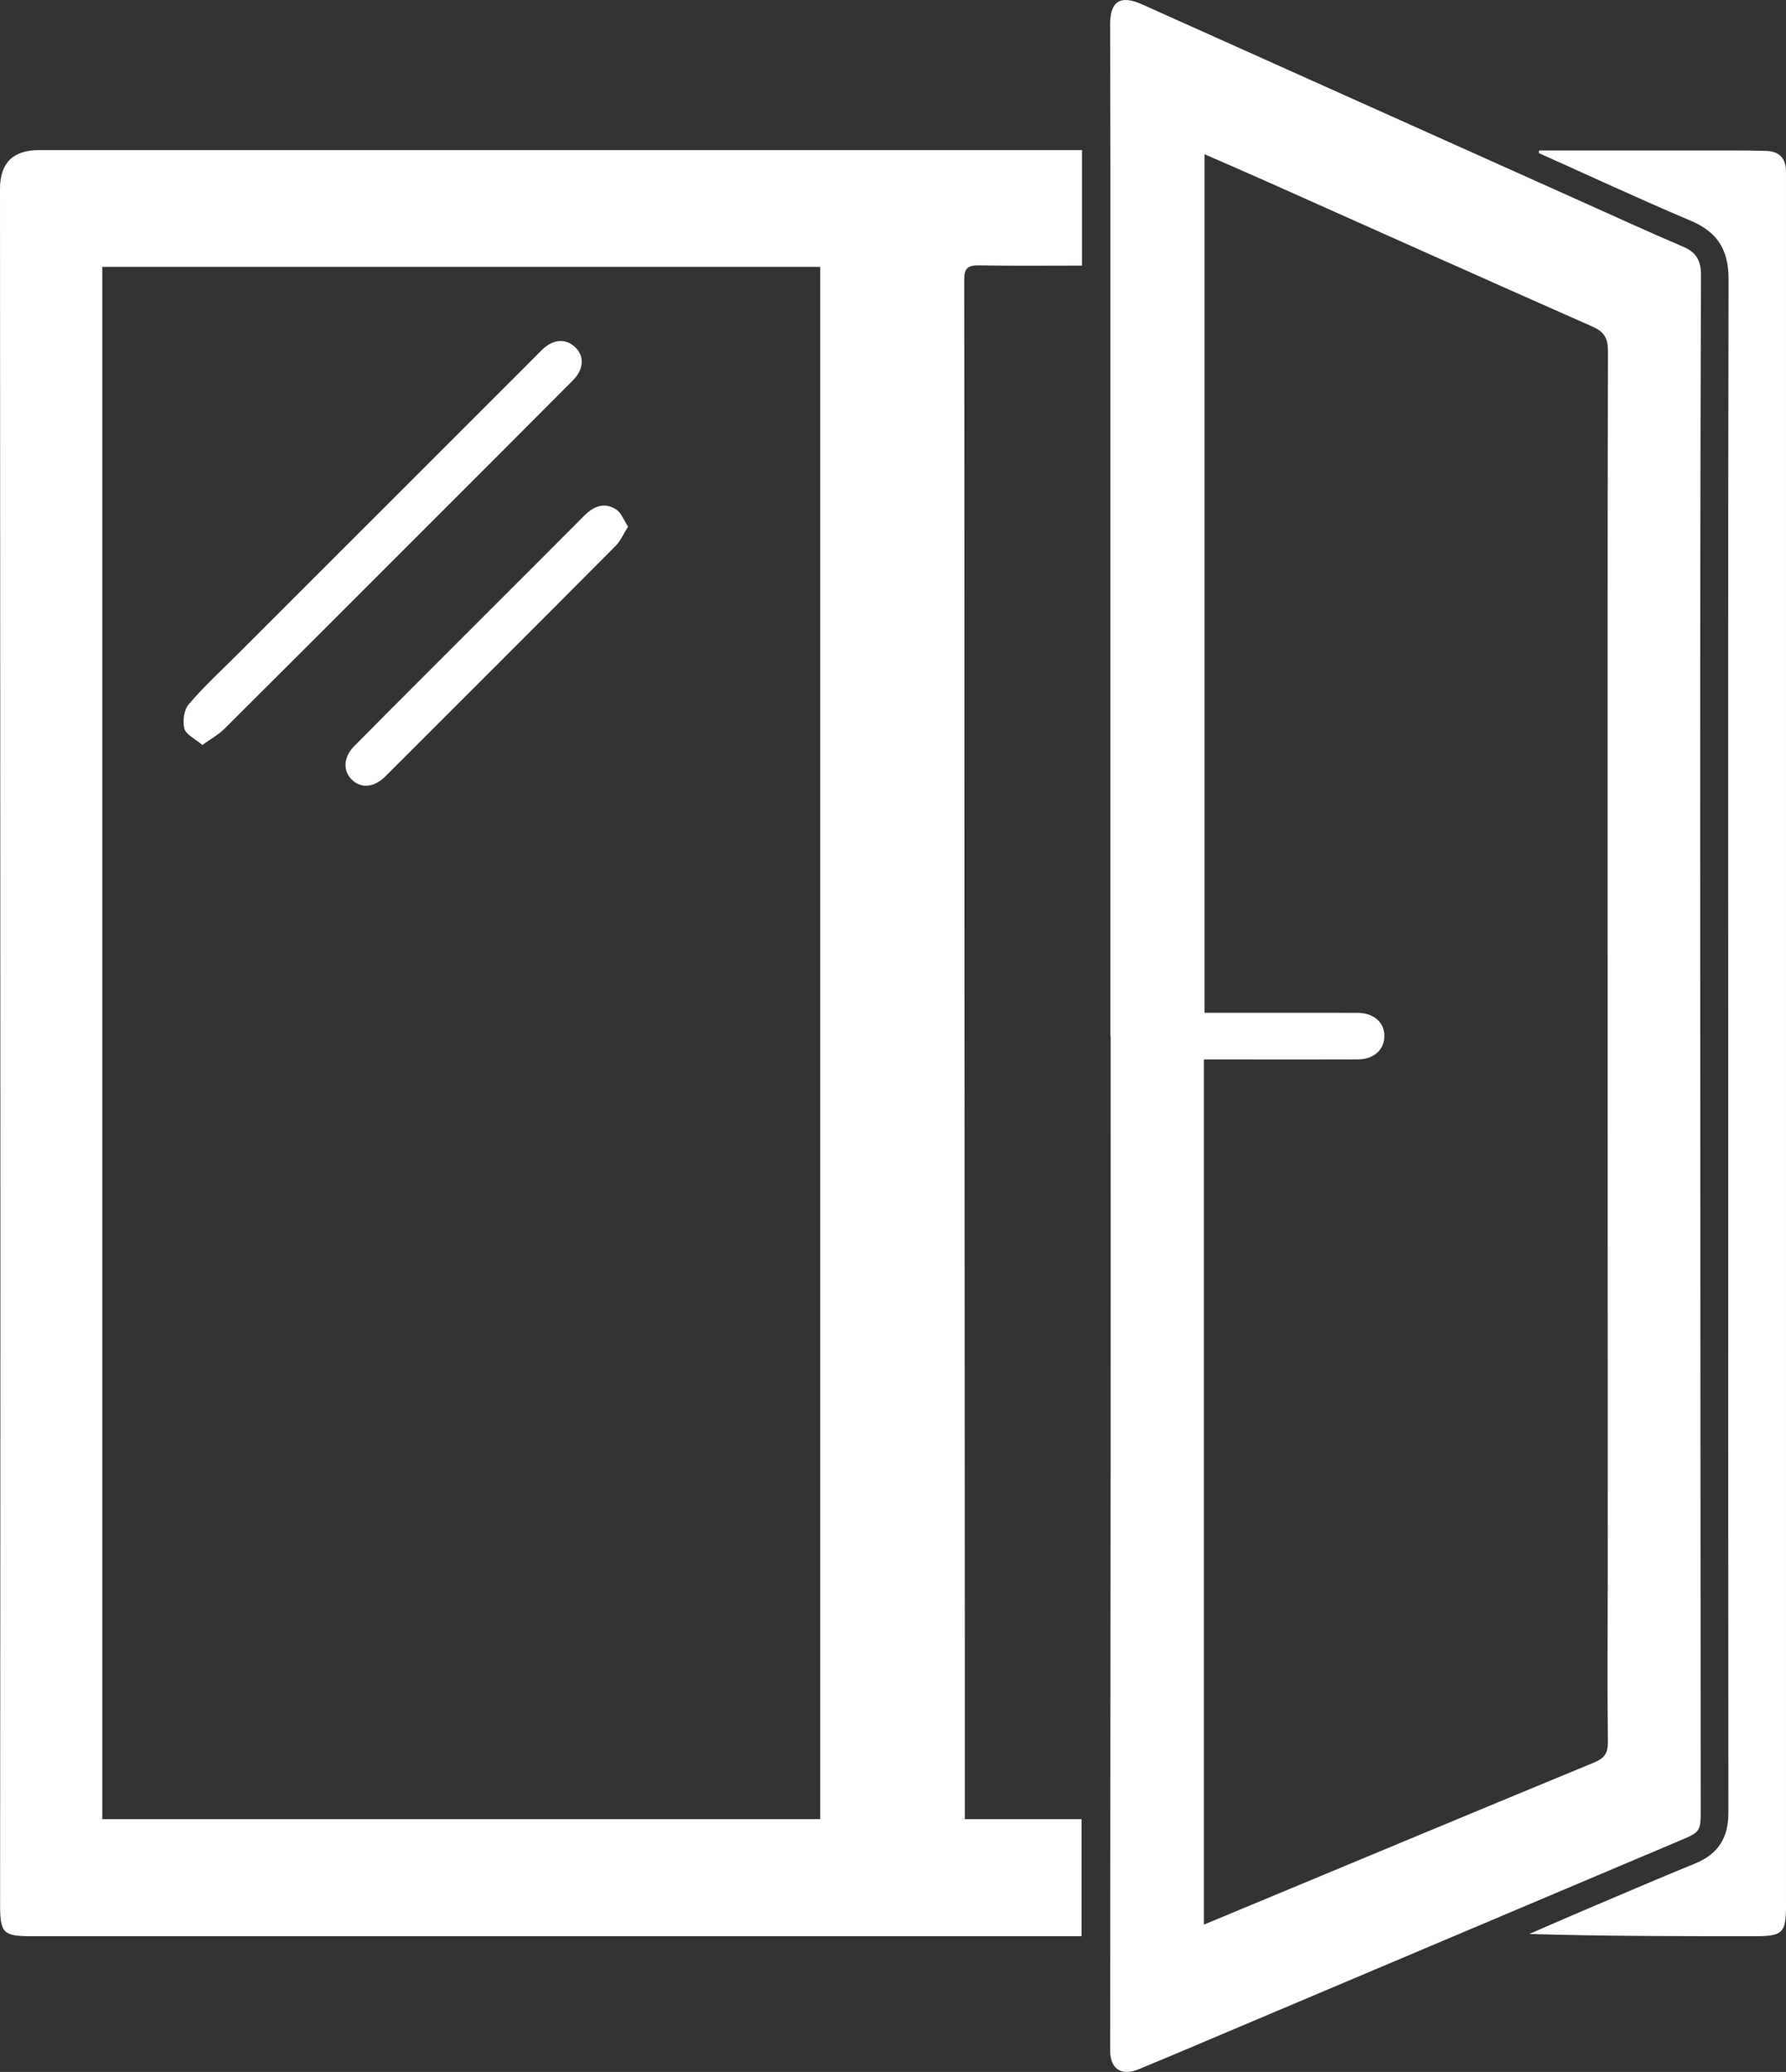
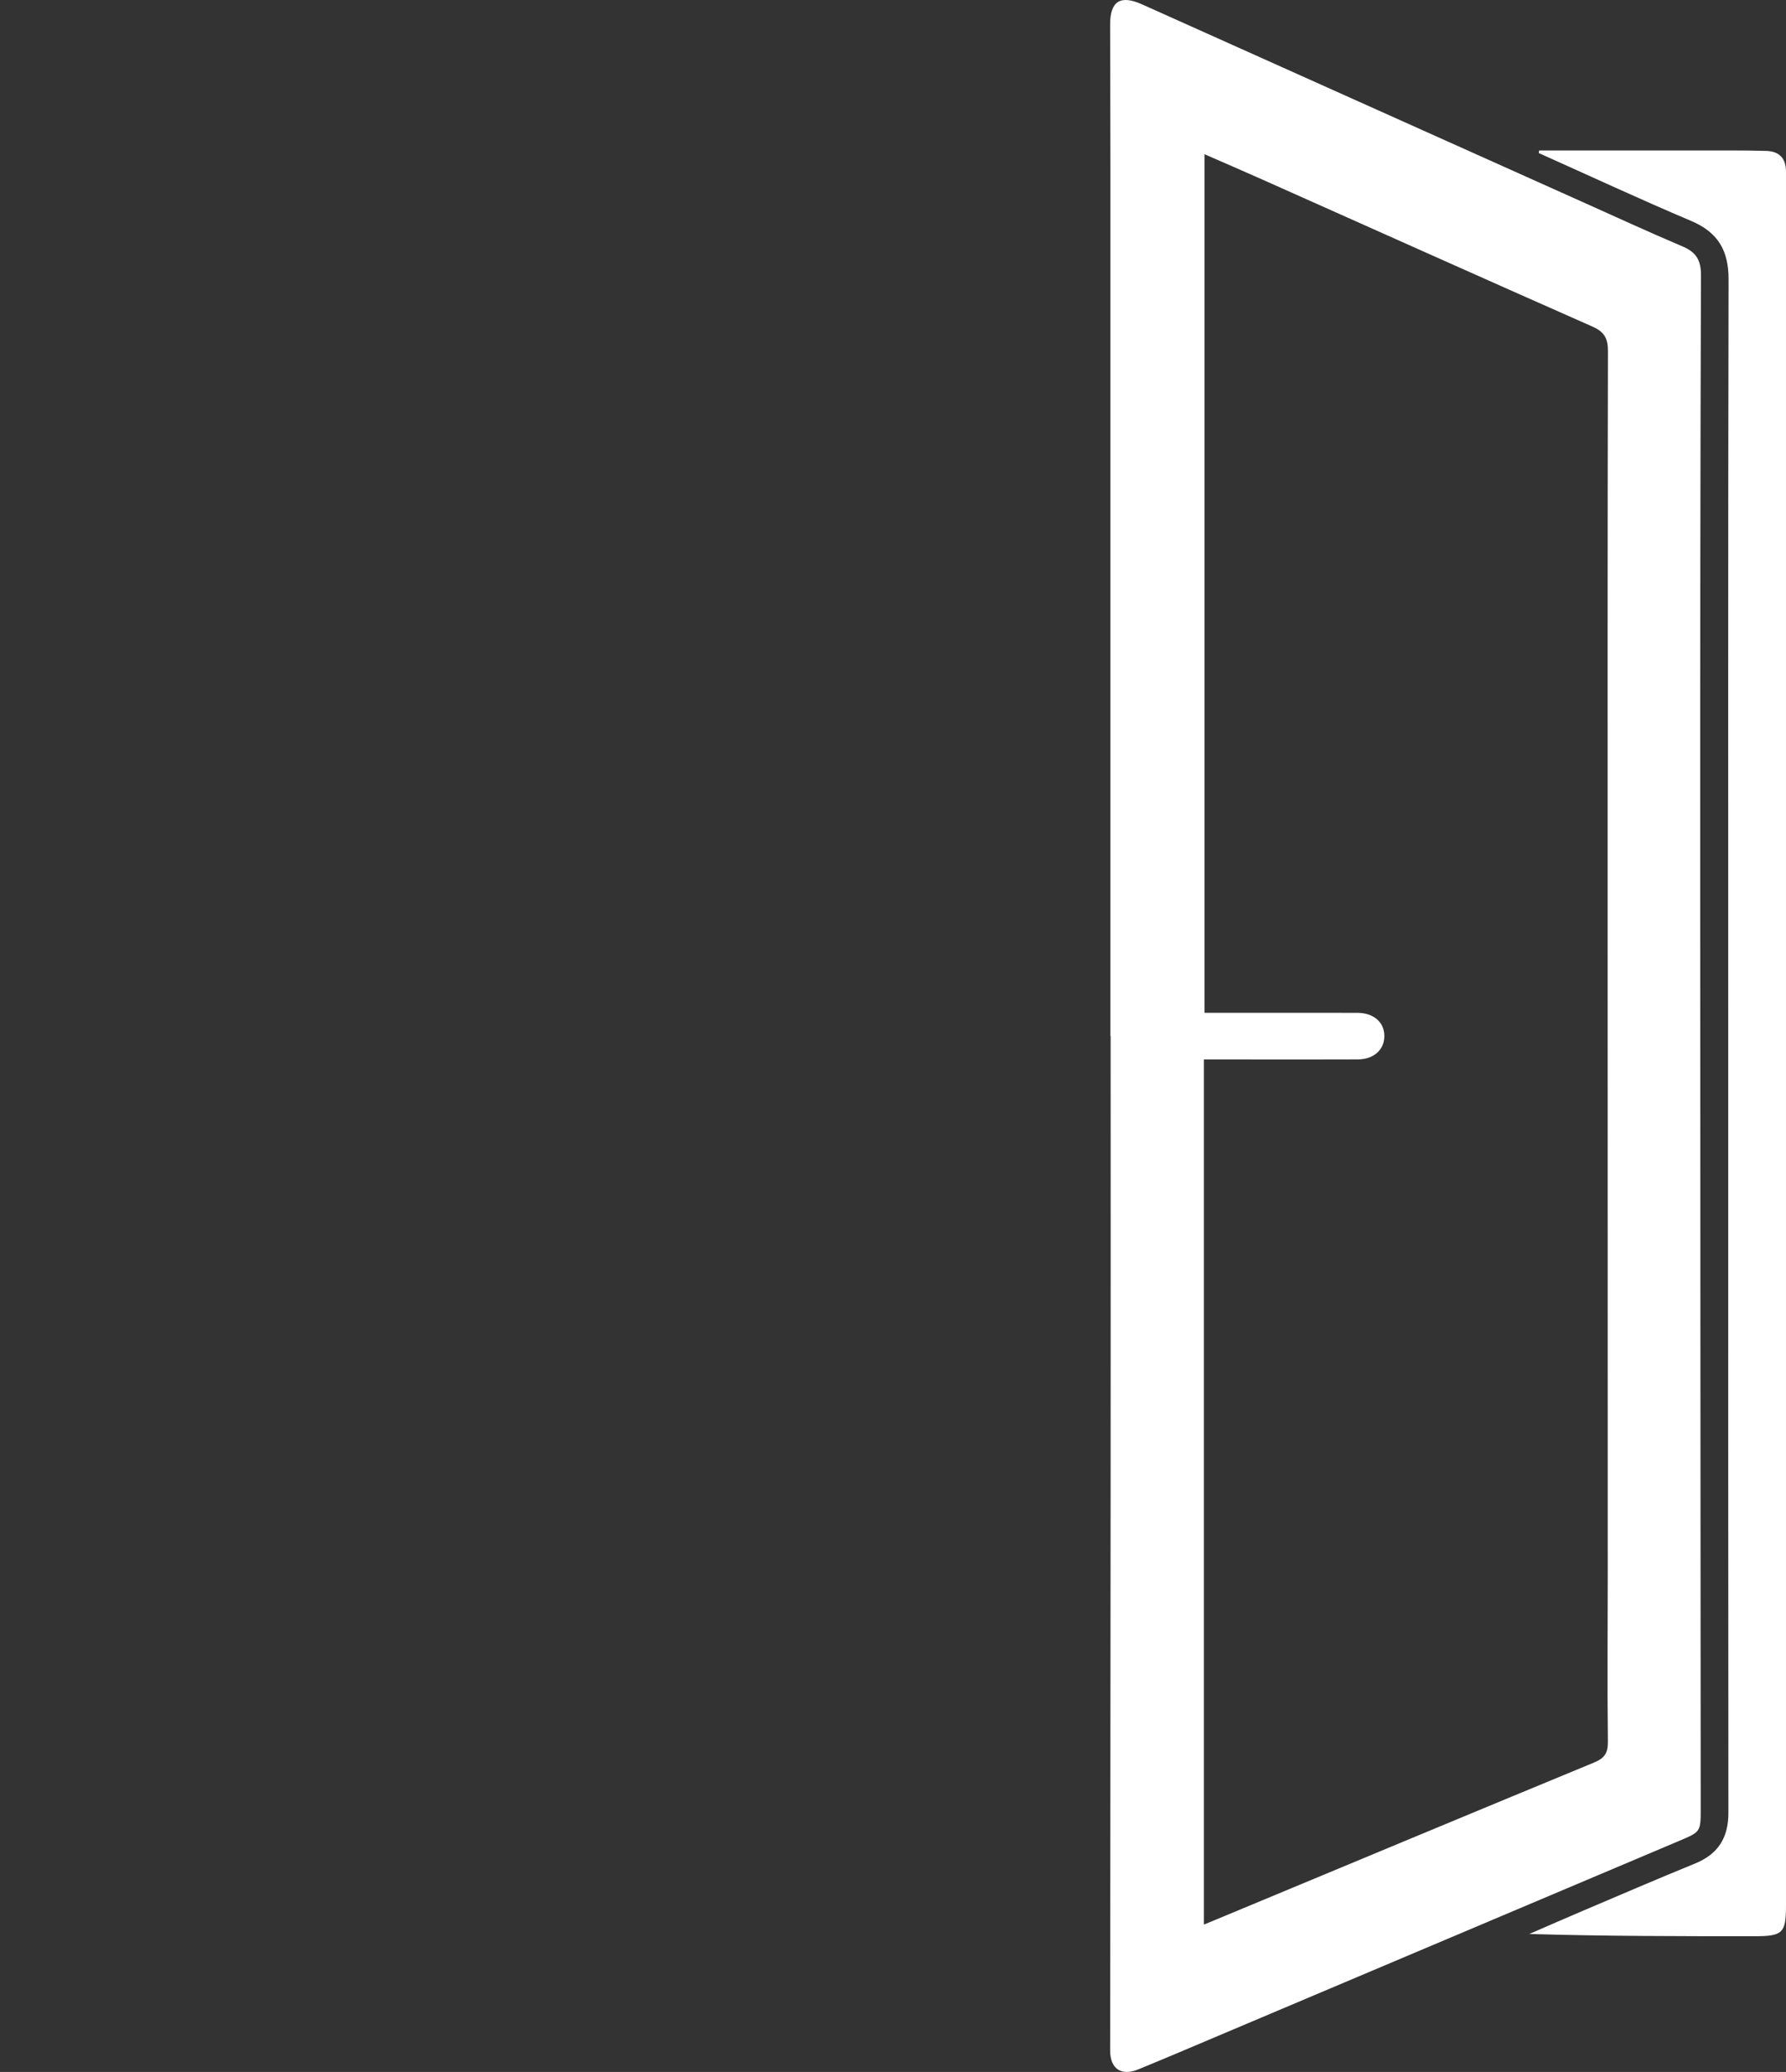
<svg xmlns="http://www.w3.org/2000/svg" id="Calque_2" viewBox="0 0 624.18 724.04">
  <rect x="0" y="0" width="624.18" height="724.04" fill="#333333" stroke="none" />
  <defs>
    <style>      .cls-1 {        fill: #fff;      }    </style>
  </defs>
  <g id="Calque_1-2" data-name="Calque_1">
    <g>
-       <path class="cls-1" d="M378.14,52.45v40.36c-12.13,0-24.06.13-36-.08-3.82-.07-5.17.96-5.16,5,.11,74.99.06,149.97.08,224.96.02,82.65.09,165.31.13,247.96.01,21.48,0,42.97,0,65.04h40.8v40.91h-6.43c-44.49,0-88.99,0-133.48,0-75.48,0-150.97.01-226.45.01-10.73,0-11.6-.88-11.6-11.71.04-73.16.13-146.31.12-219.47C.13,318.96.05,192.48,0,66q0-13.54,13.6-13.55c119.49,0,238.97,0,358.46,0,1.96,0,3.91,0,6.08,0ZM286.64,635.7V93.26H35.76v542.44h250.89Z" />
      <path class="cls-1" d="M388.07,362.03c0-101.82,0-203.65,0-305.47,0-16-.09-31.99-.1-47.99,0-8.15,3.58-10.45,11.13-7.06,51.31,23.01,102.61,46.04,153.92,69.05,11.69,5.24,23.33,10.6,35.11,15.6,4.65,1.98,6.35,4.81,6.33,9.93-.22,66.83-.28,133.65-.27,200.48.02,111.82.12,223.64.18,335.46,0,8.15-.02,8.08-7.63,11.3-53.62,22.66-107.23,45.35-160.85,68.02-9.34,3.95-18.66,7.93-28.04,11.77-6,2.46-9.88-.17-9.87-6.64.04-68.66.13-137.32.17-205.98.03-49.49,0-98.99,0-148.48-.02,0-.05,0-.07,0ZM420.75,370.23v302.31c3.08-1.28,5.63-2.33,8.17-3.39,42.71-17.77,85.41-35.58,128.17-53.24,3.58-1.48,4.89-3.22,4.84-7.24-.24-19.66-.05-39.32-.05-58.99,0-77.82-.03-155.64-.04-233.46,0-64.49-.05-128.99.11-193.48.01-4.47-1.22-6.76-5.4-8.61-38.5-17-76.9-34.23-115.34-51.37-6.61-2.95-13.25-5.81-20.24-8.86v300.02c18.11,0,35.76-.02,53.42.01,5.66.01,9.39,3.26,9.42,8.03.04,4.82-3.66,8.22-9.24,8.24-12.67.06-25.33.02-38,.02-5.13,0-10.25,0-15.83,0Z" />
      <path class="cls-1" d="M537.92,52.58c22.44,0,44.88,0,67.33,0,3.99,0,7.98.03,11.97.15,4.67.13,6.96,2.63,6.96,7.28,0,1,0,2,0,3,0,200.94,0,401.87,0,602.81,0,9.68-1.12,10.78-11.01,10.78-26.13,0-52.26,0-78.7-.78,6.12-2.65,12.22-5.34,18.36-7.95,13.17-5.59,26.31-11.27,39.56-16.67,8.09-3.3,11.67-9.01,11.66-17.74-.09-85.31-.06-170.61-.06-255.92,0-93.3-.08-186.6.12-279.91.02-10.17-3.74-16.48-13.15-20.46-17.87-7.56-35.47-15.76-53.19-23.69.05-.3.1-.6.15-.9Z" />
-       <path class="cls-1" d="M70.71,260.31c-2.52-2.15-5.7-3.57-6.27-5.69-.7-2.58-.14-6.56,1.53-8.52,5.27-6.18,11.3-11.72,17.07-17.48,33.29-33.29,66.6-66.58,99.9-99.87,2.12-2.12,4.24-4.23,6.34-6.36,3.9-3.94,8.5-4.31,11.89-.92,3.12,3.12,2.85,7.62-.96,11.45-17.49,17.58-35.03,35.11-52.57,52.65-23.07,23.07-46.12,46.15-69.26,69.15-2.03,2.01-4.65,3.43-7.65,5.6Z" />
-       <path class="cls-1" d="M219.5,184.02c-1.57,2.48-2.6,4.97-4.35,6.74-26.77,26.91-53.63,53.74-80.49,80.56-3.85,3.84-8.29,4.28-11.49,1.33-3.37-3.11-3.28-7.99.62-11.92,15.47-15.61,31.03-31.13,46.57-46.67,11.3-11.31,22.63-22.58,33.89-33.92,3.3-3.32,7.05-4.75,11.14-2.08,1.71,1.12,2.54,3.59,4.11,5.97Z" />
+       <path class="cls-1" d="M219.5,184.02Z" />
    </g>
  </g>
</svg>